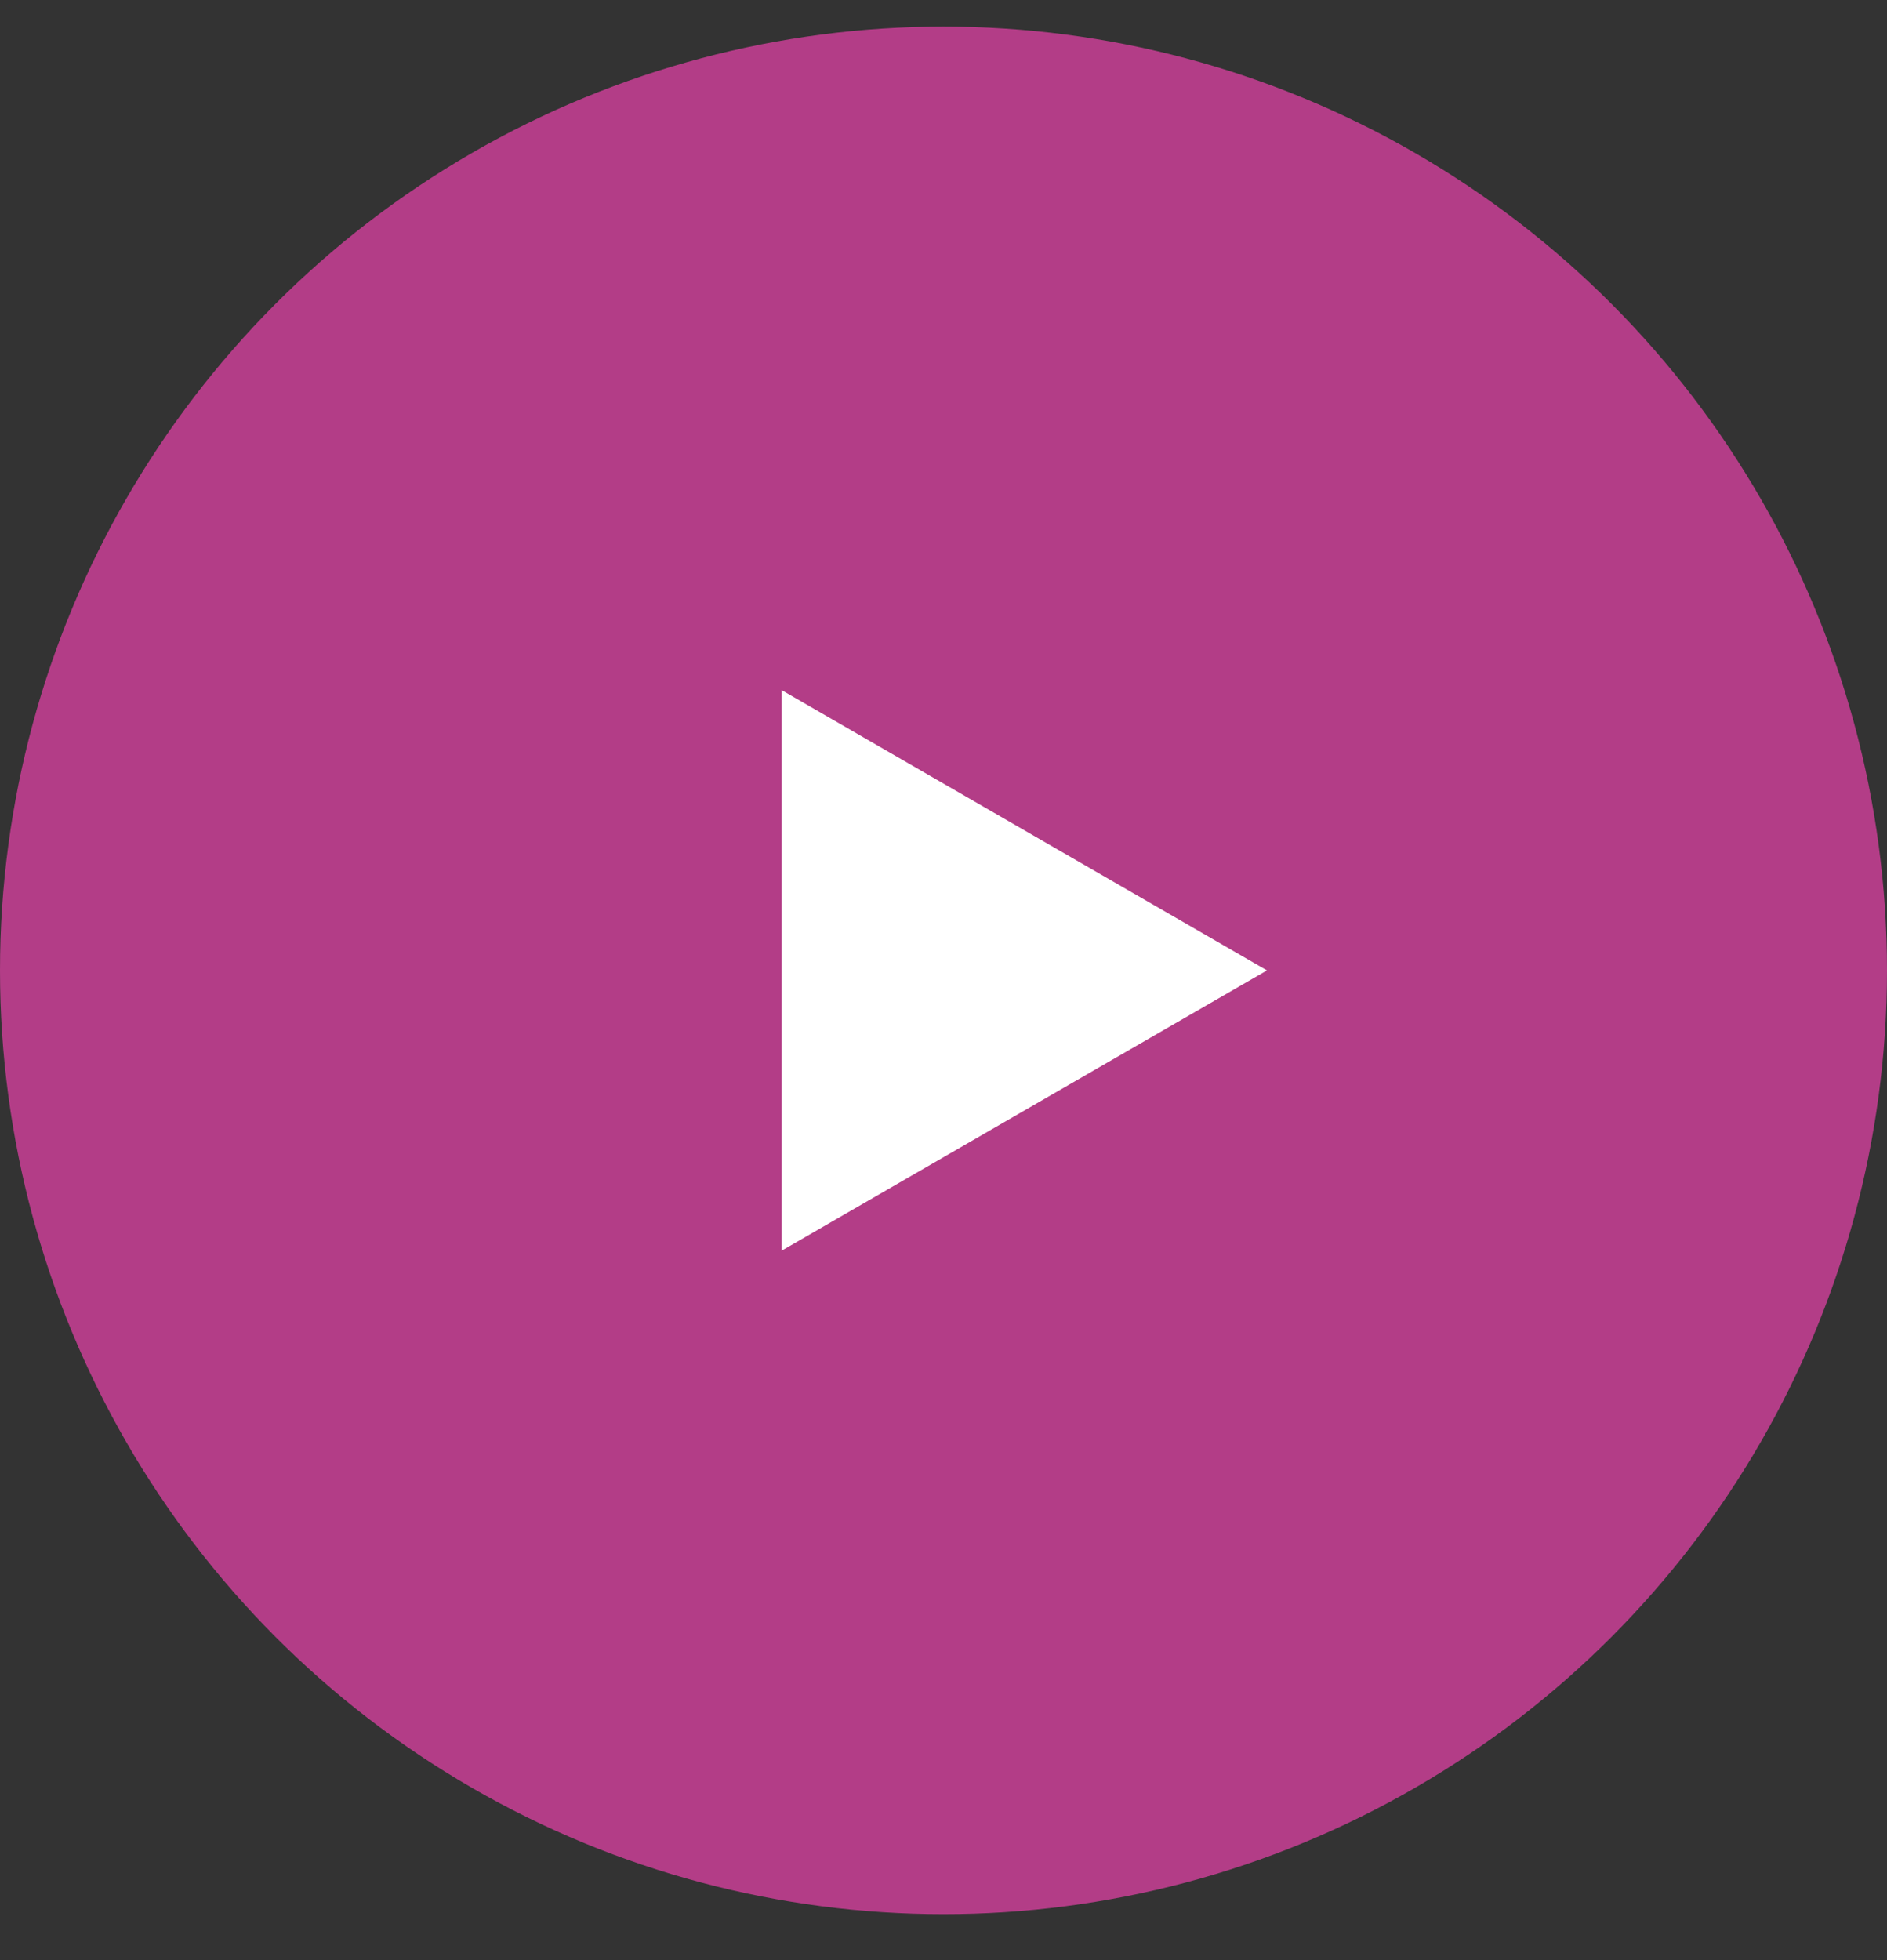
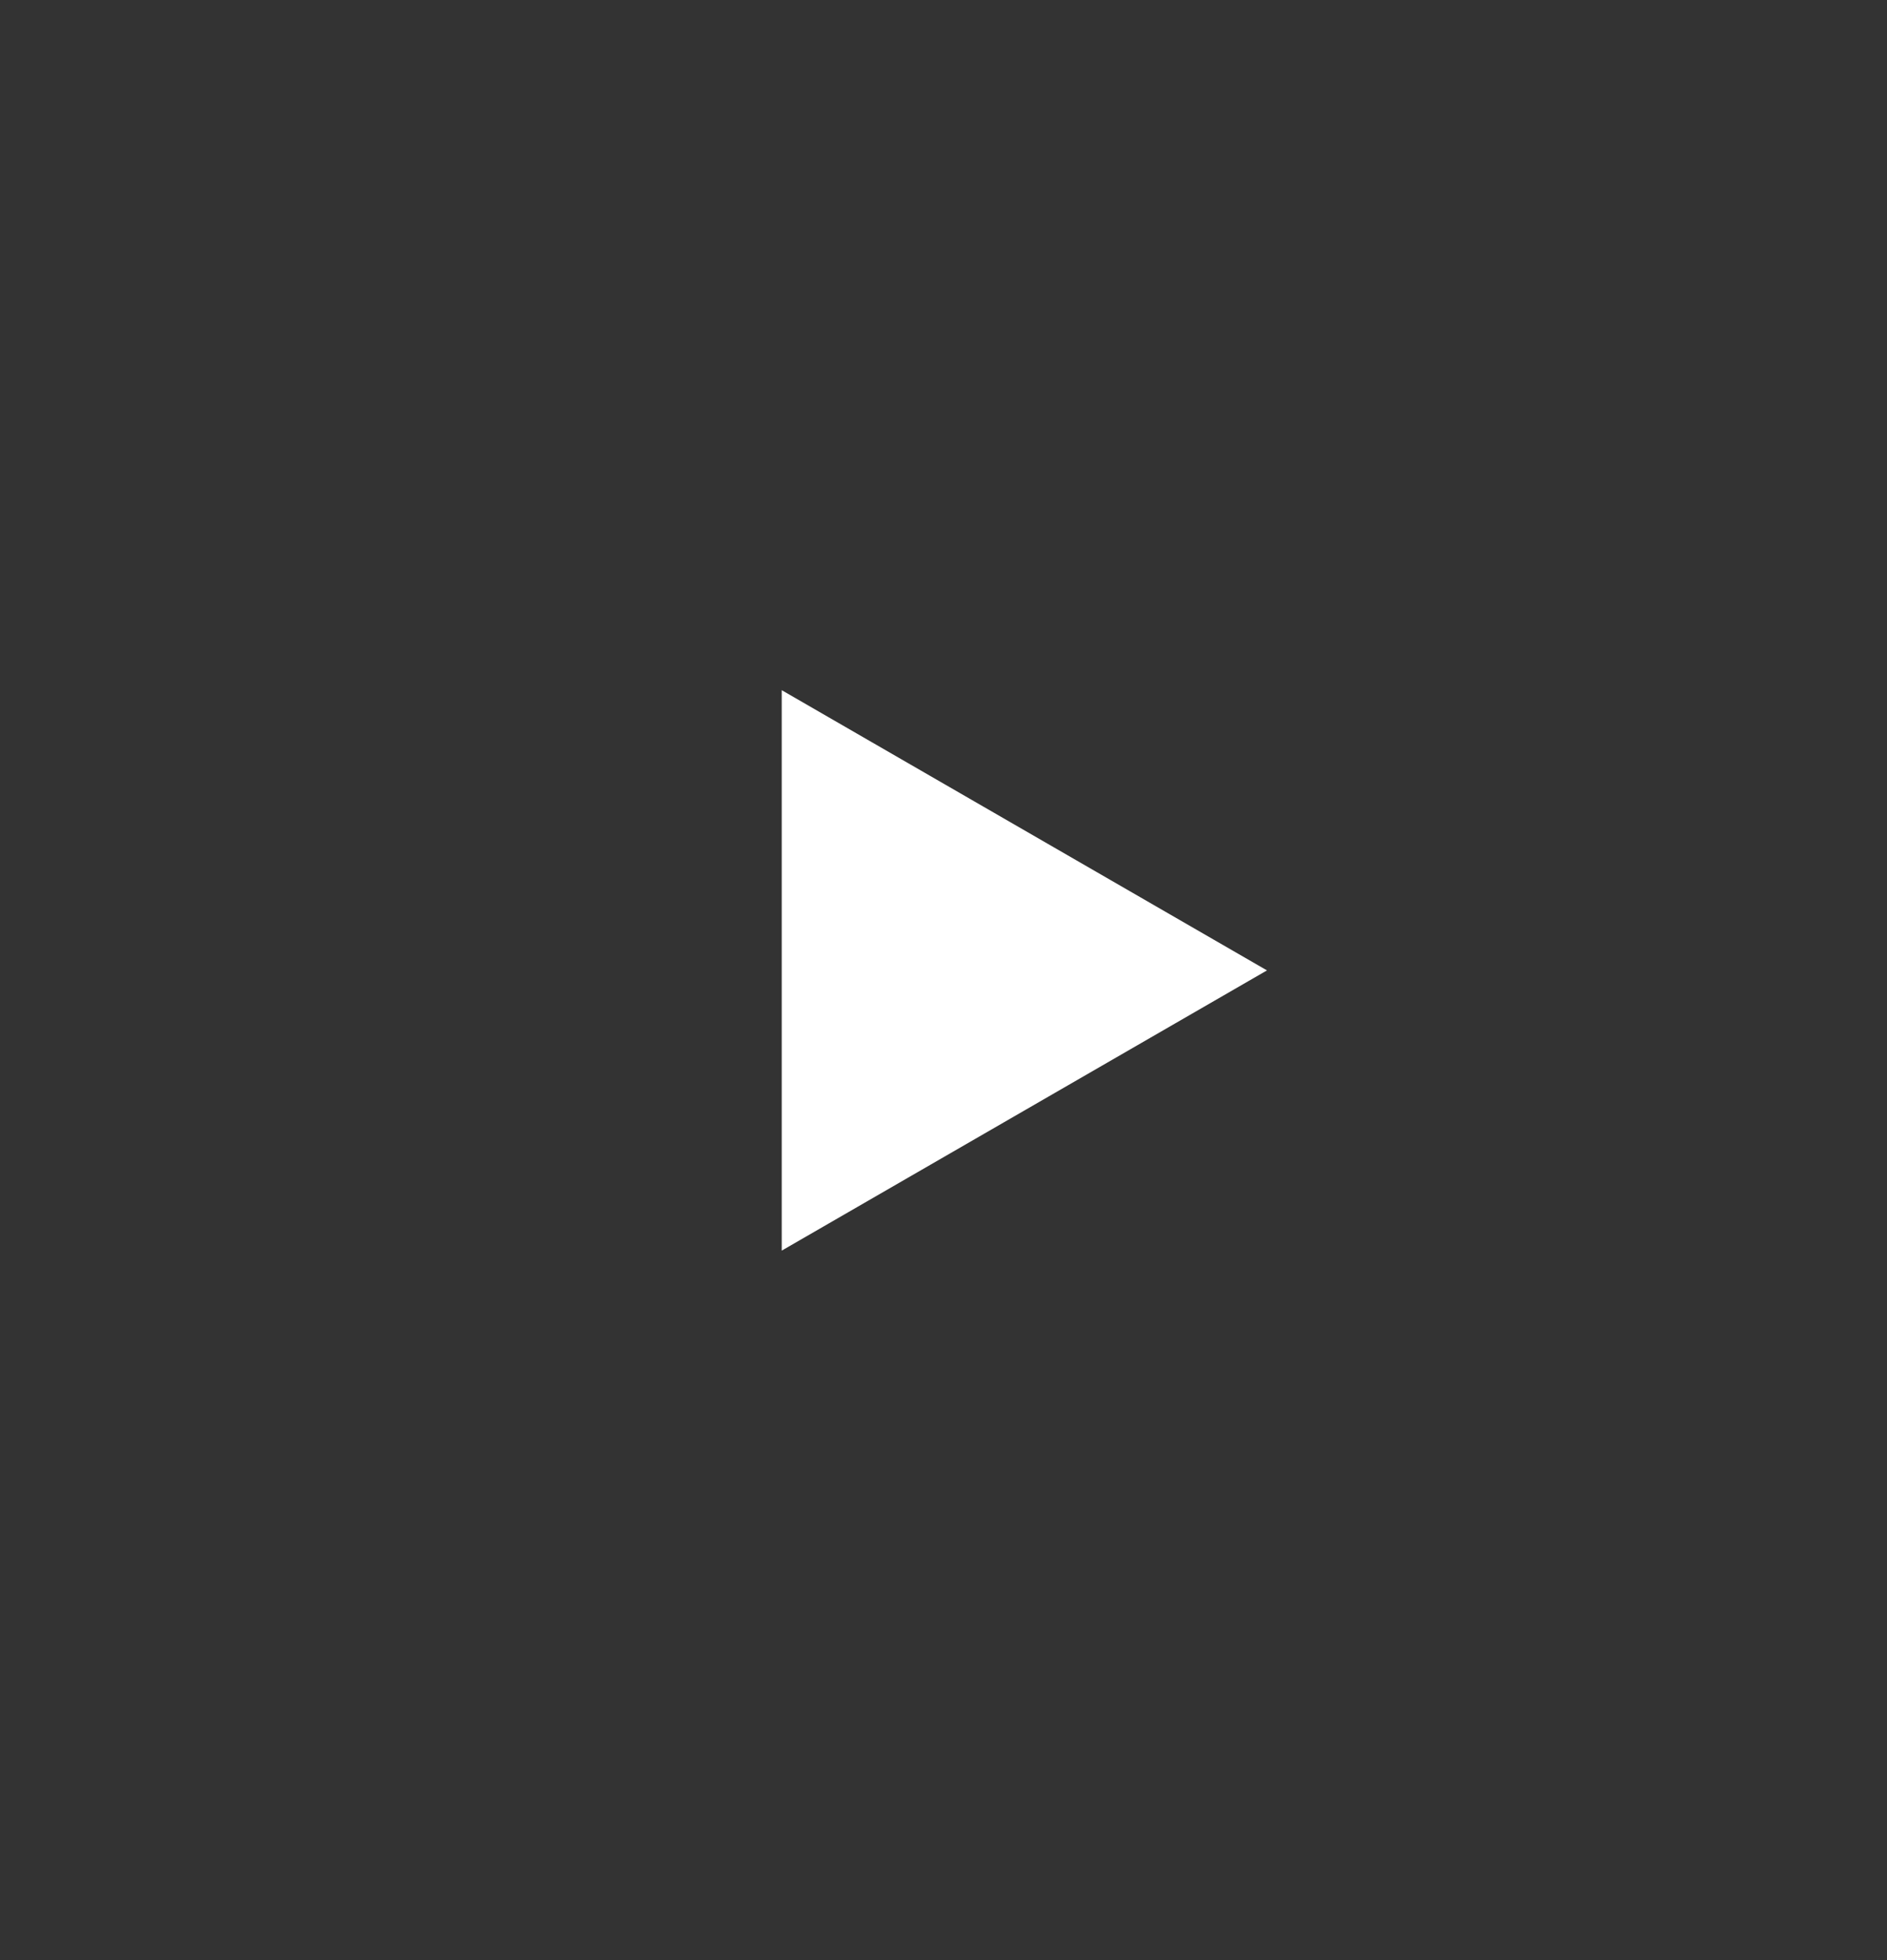
<svg xmlns="http://www.w3.org/2000/svg" width="26" height="27" viewBox="0 0 26 27" fill="none">
  <rect x="0" y="0" width="26" height="27" fill="#333333" stroke="none" />
-   <circle cx="13" cy="13.367" r="13" fill="#B33D87" />
-   <path d="M17.457 13.367L10.771 17.227L10.771 9.507L17.457 13.367Z" fill="white" />
+   <path d="M17.457 13.367L10.771 17.227L10.771 9.507Z" fill="white" />
</svg>